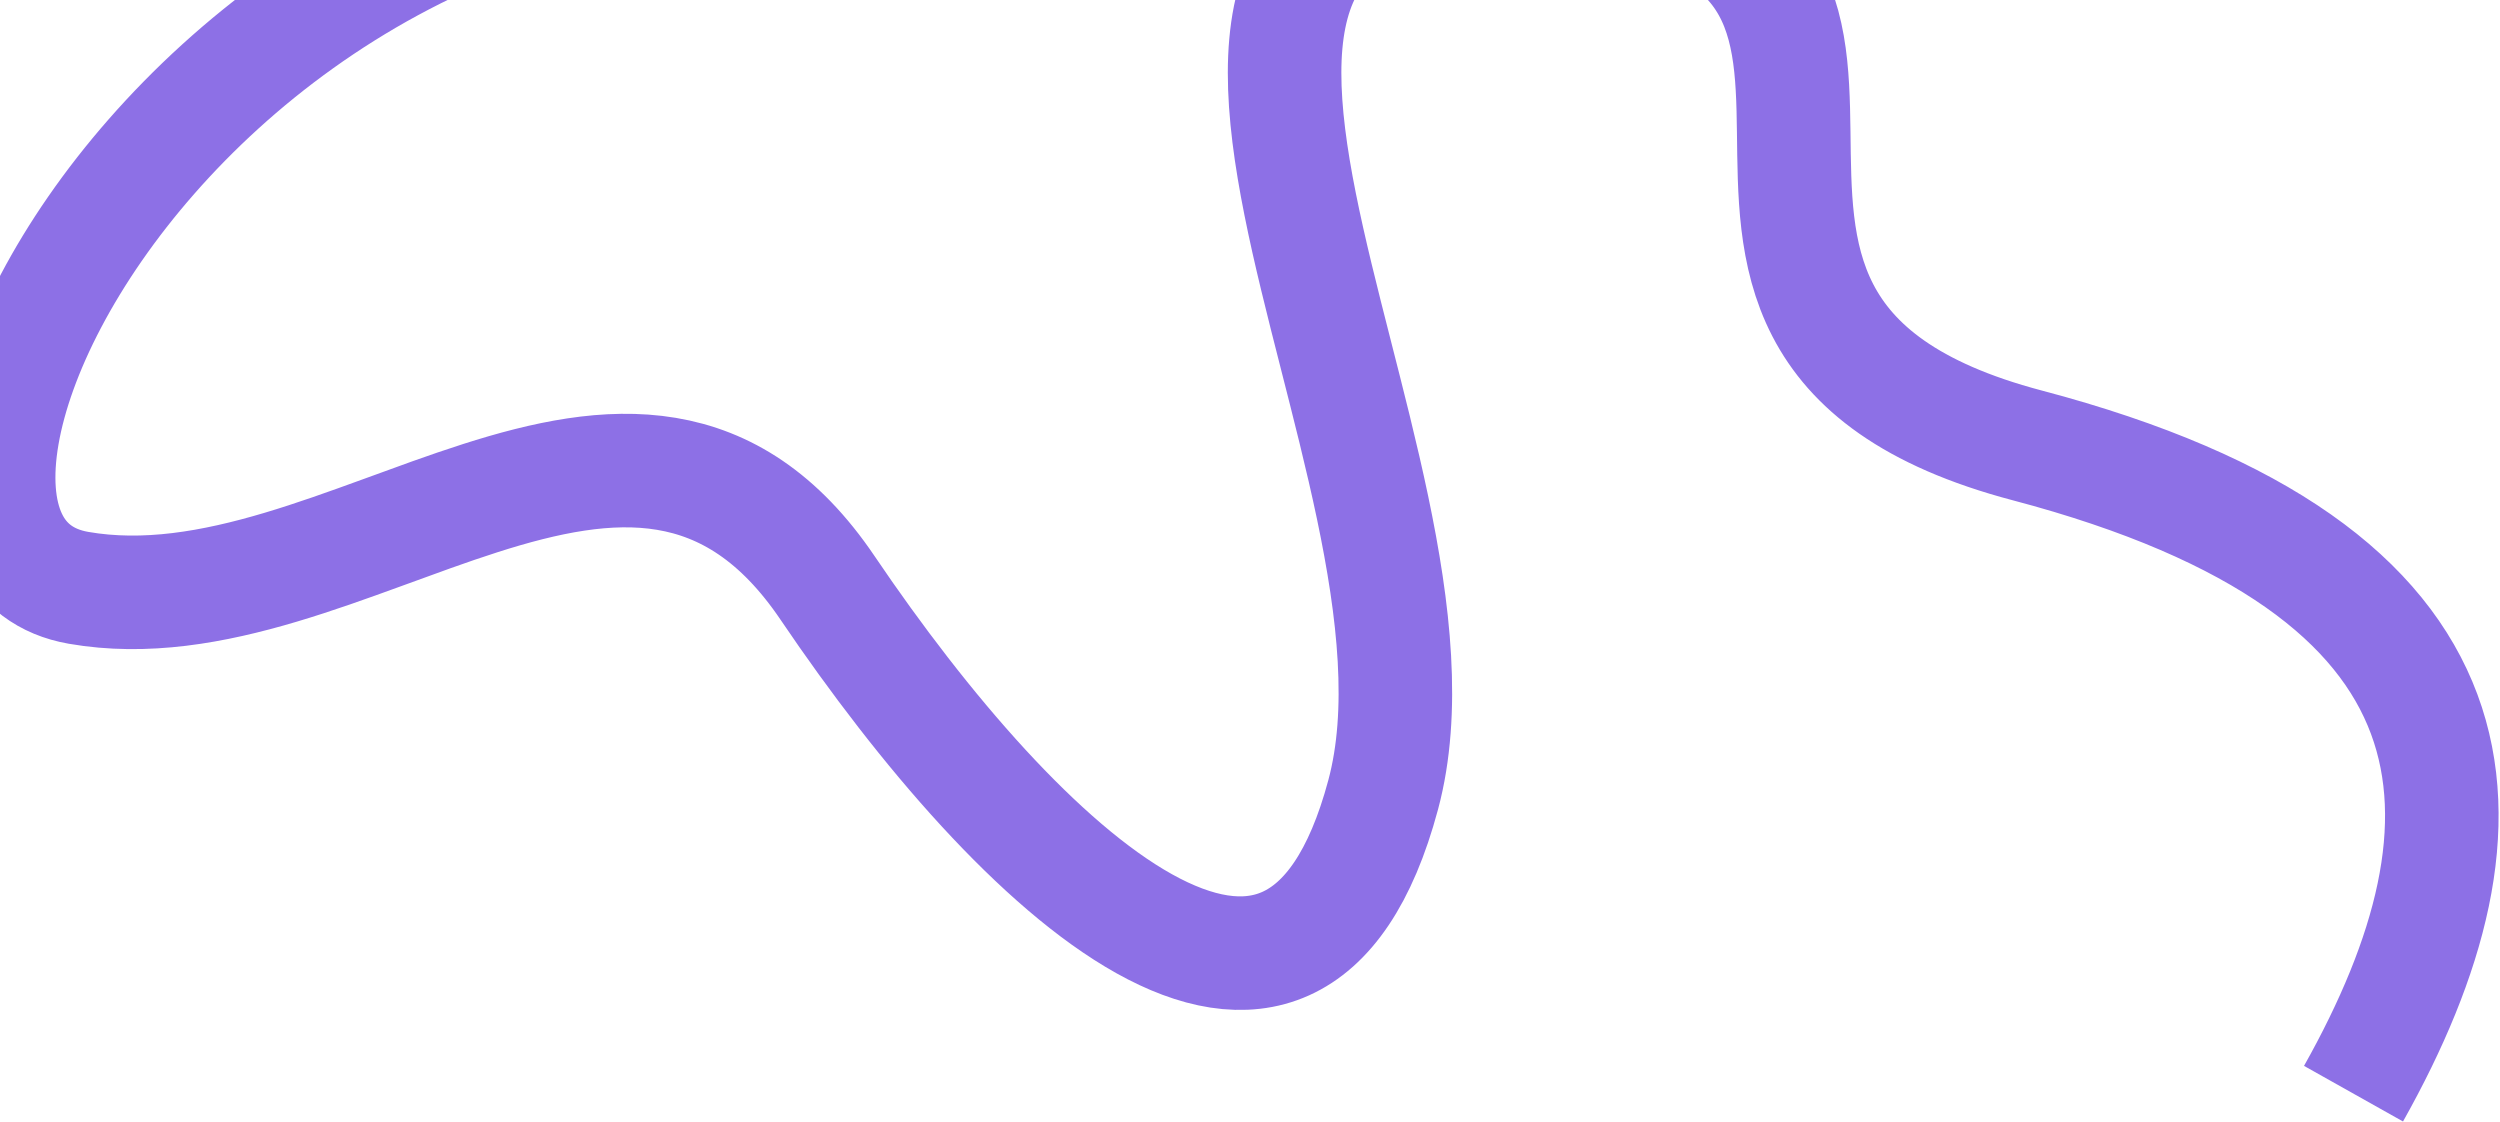
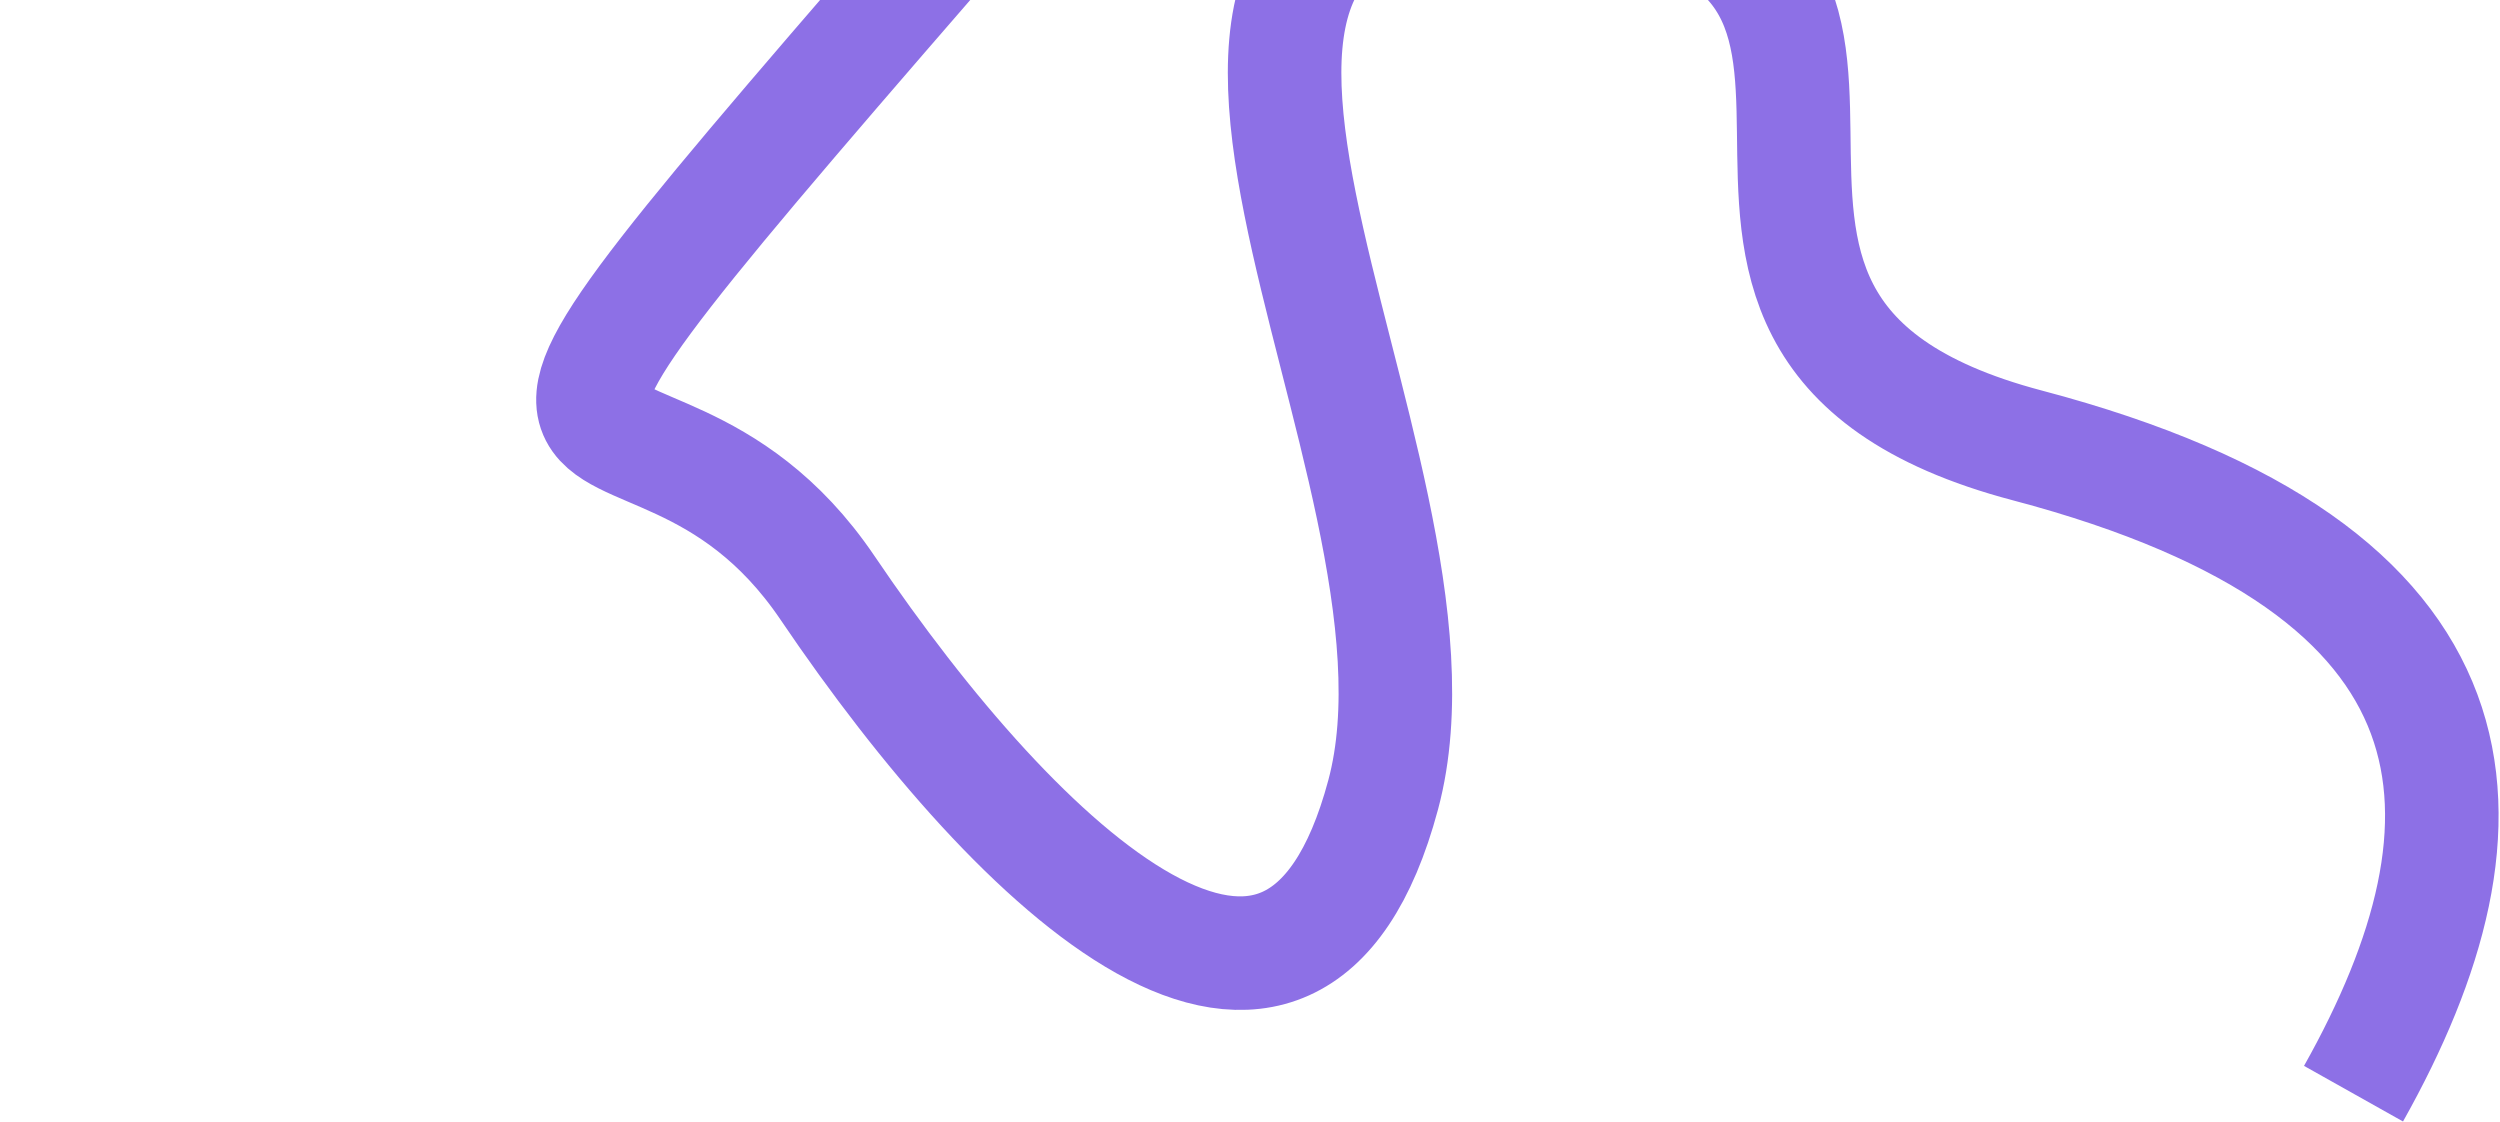
<svg xmlns="http://www.w3.org/2000/svg" width="1145" height="514" viewBox="0 0 1145 514" fill="none">
-   <path d="M454.5 -51.394C107.5 -129.5 -85.913 248 36 269.229C157.913 290.459 290.5 138.394 379 269.229C467.5 400.064 592.5 517.072 633.5 364C674.5 210.928 468.413 -65.873 701.413 -51.394C934.413 -36.914 713 147.115 928.5 204C1144 260.885 1147.91 376.276 1077.91 500.906" stroke="#8D70E6" stroke-width="52" />
+   <path d="M454.5 -51.394C157.913 290.459 290.5 138.394 379 269.229C467.5 400.064 592.5 517.072 633.5 364C674.5 210.928 468.413 -65.873 701.413 -51.394C934.413 -36.914 713 147.115 928.5 204C1144 260.885 1147.91 376.276 1077.91 500.906" stroke="#8D70E6" stroke-width="52" />
</svg>